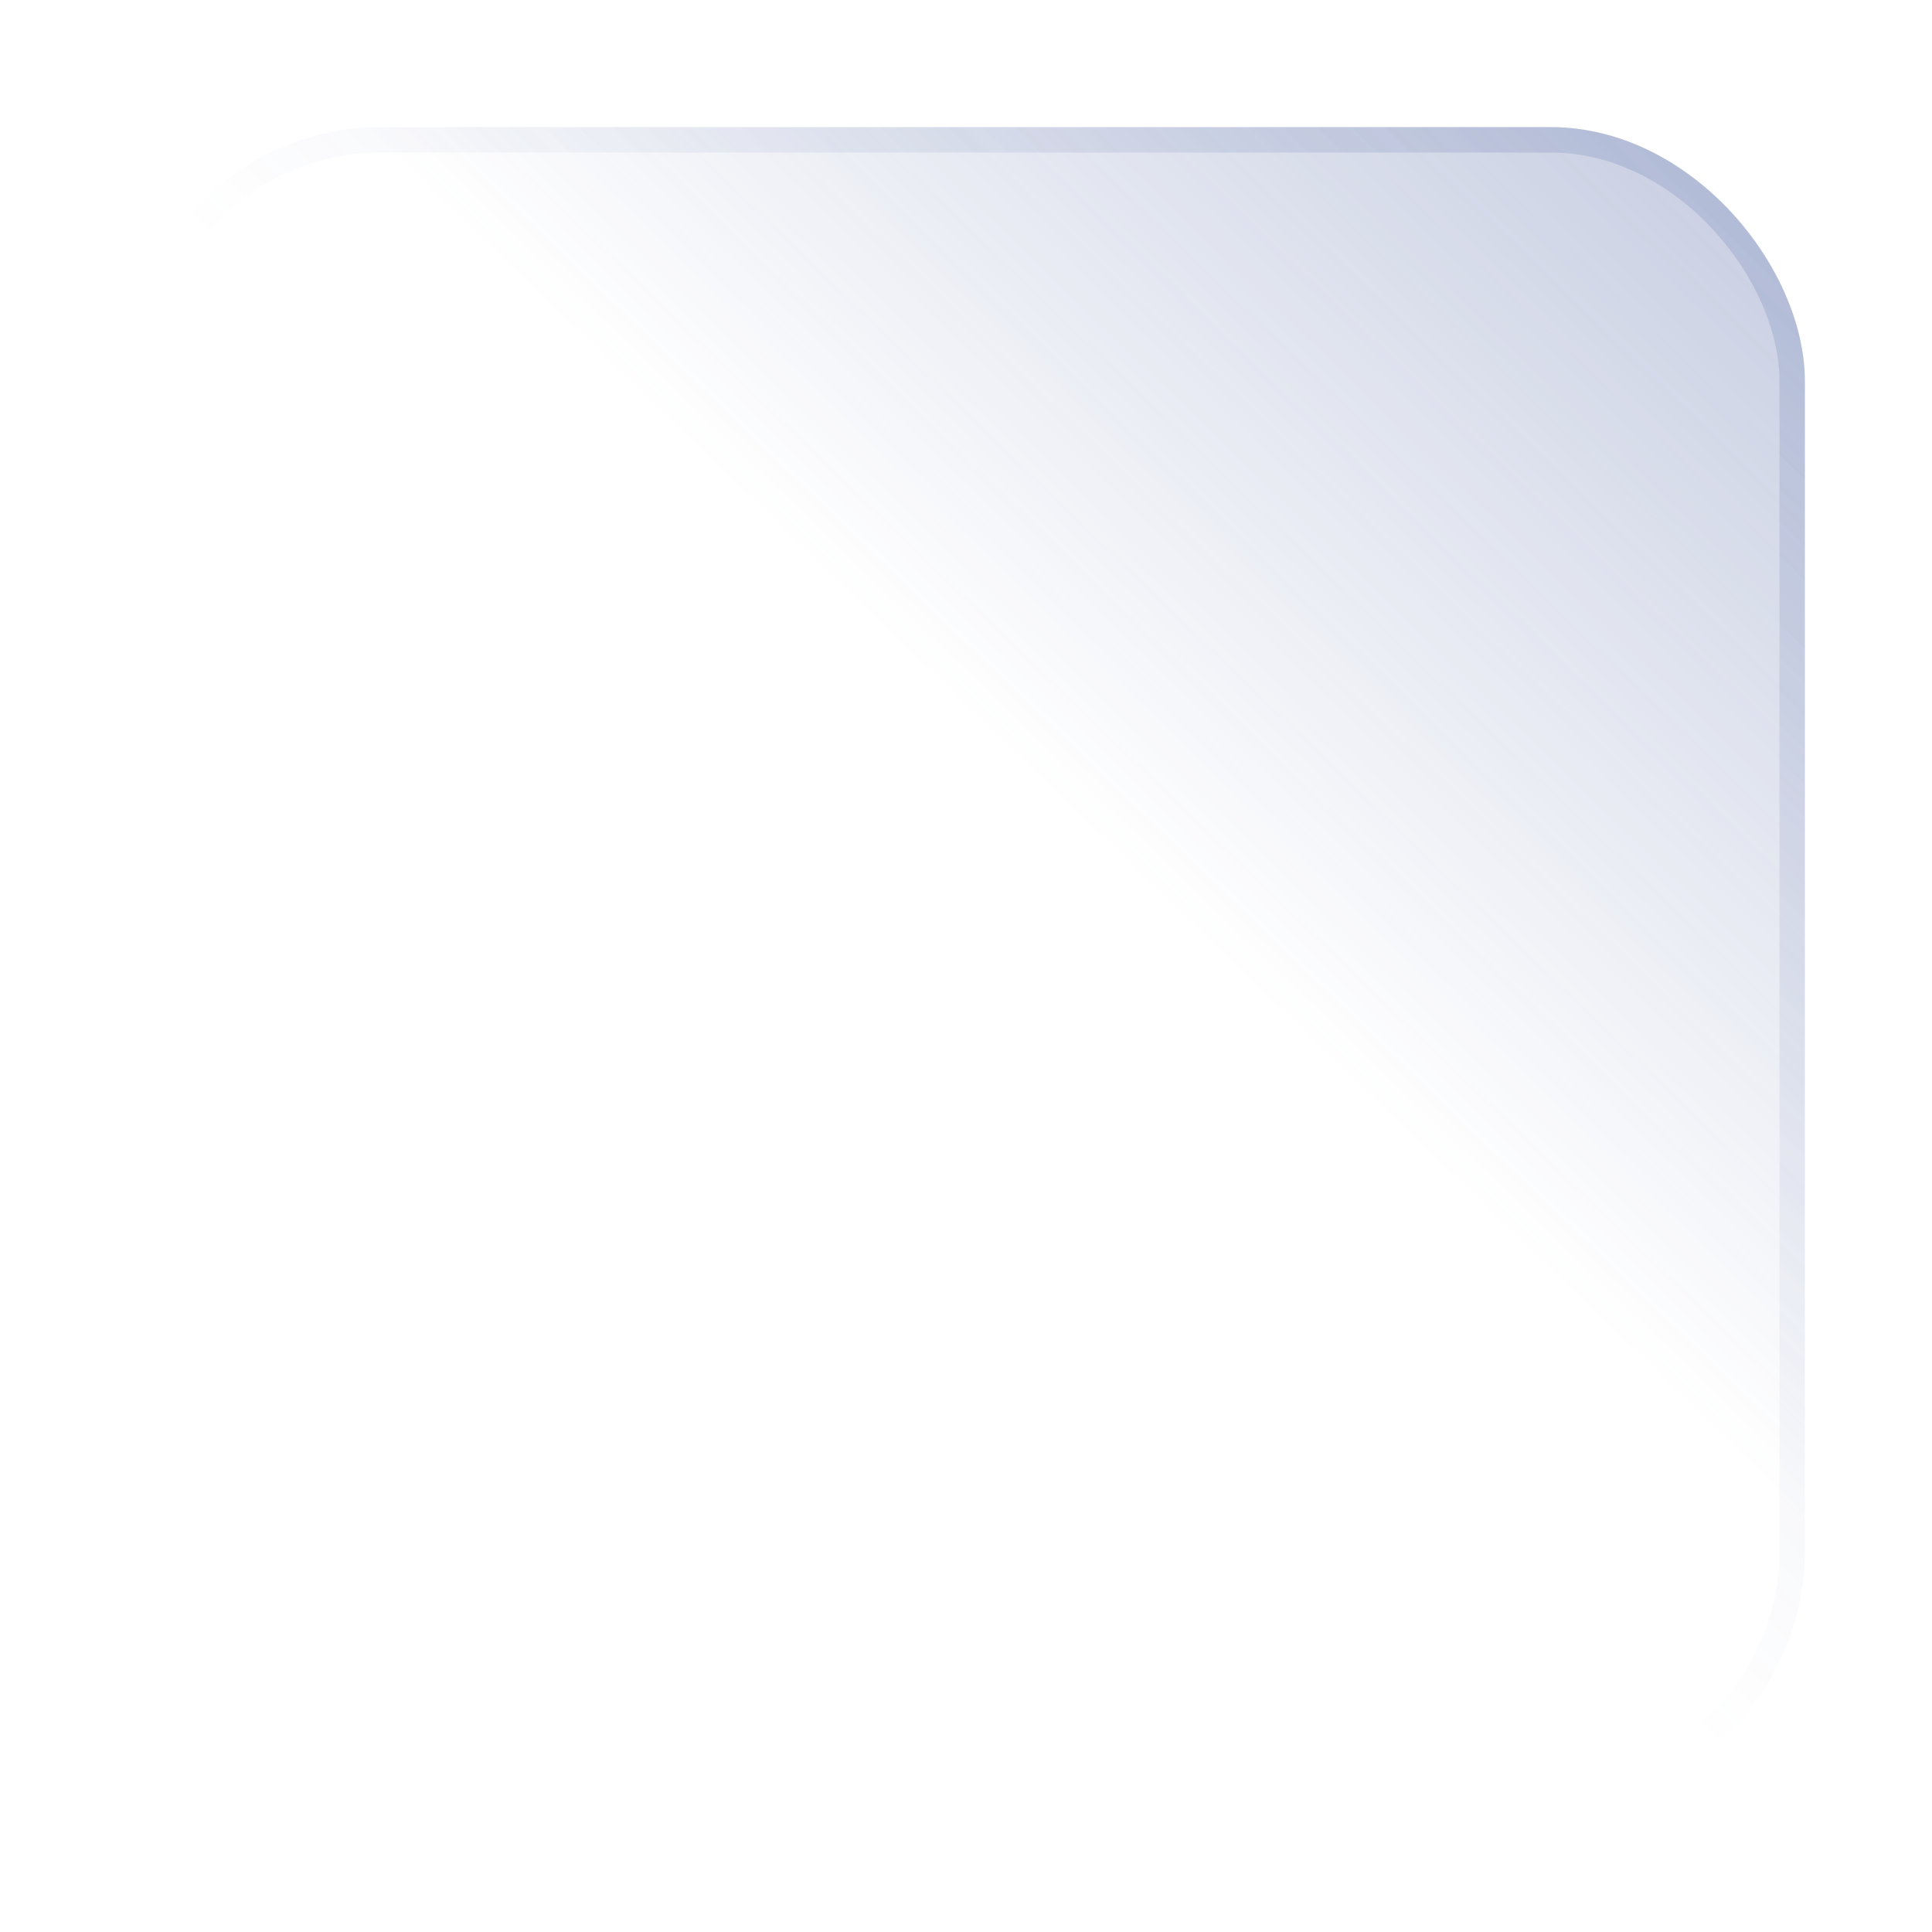
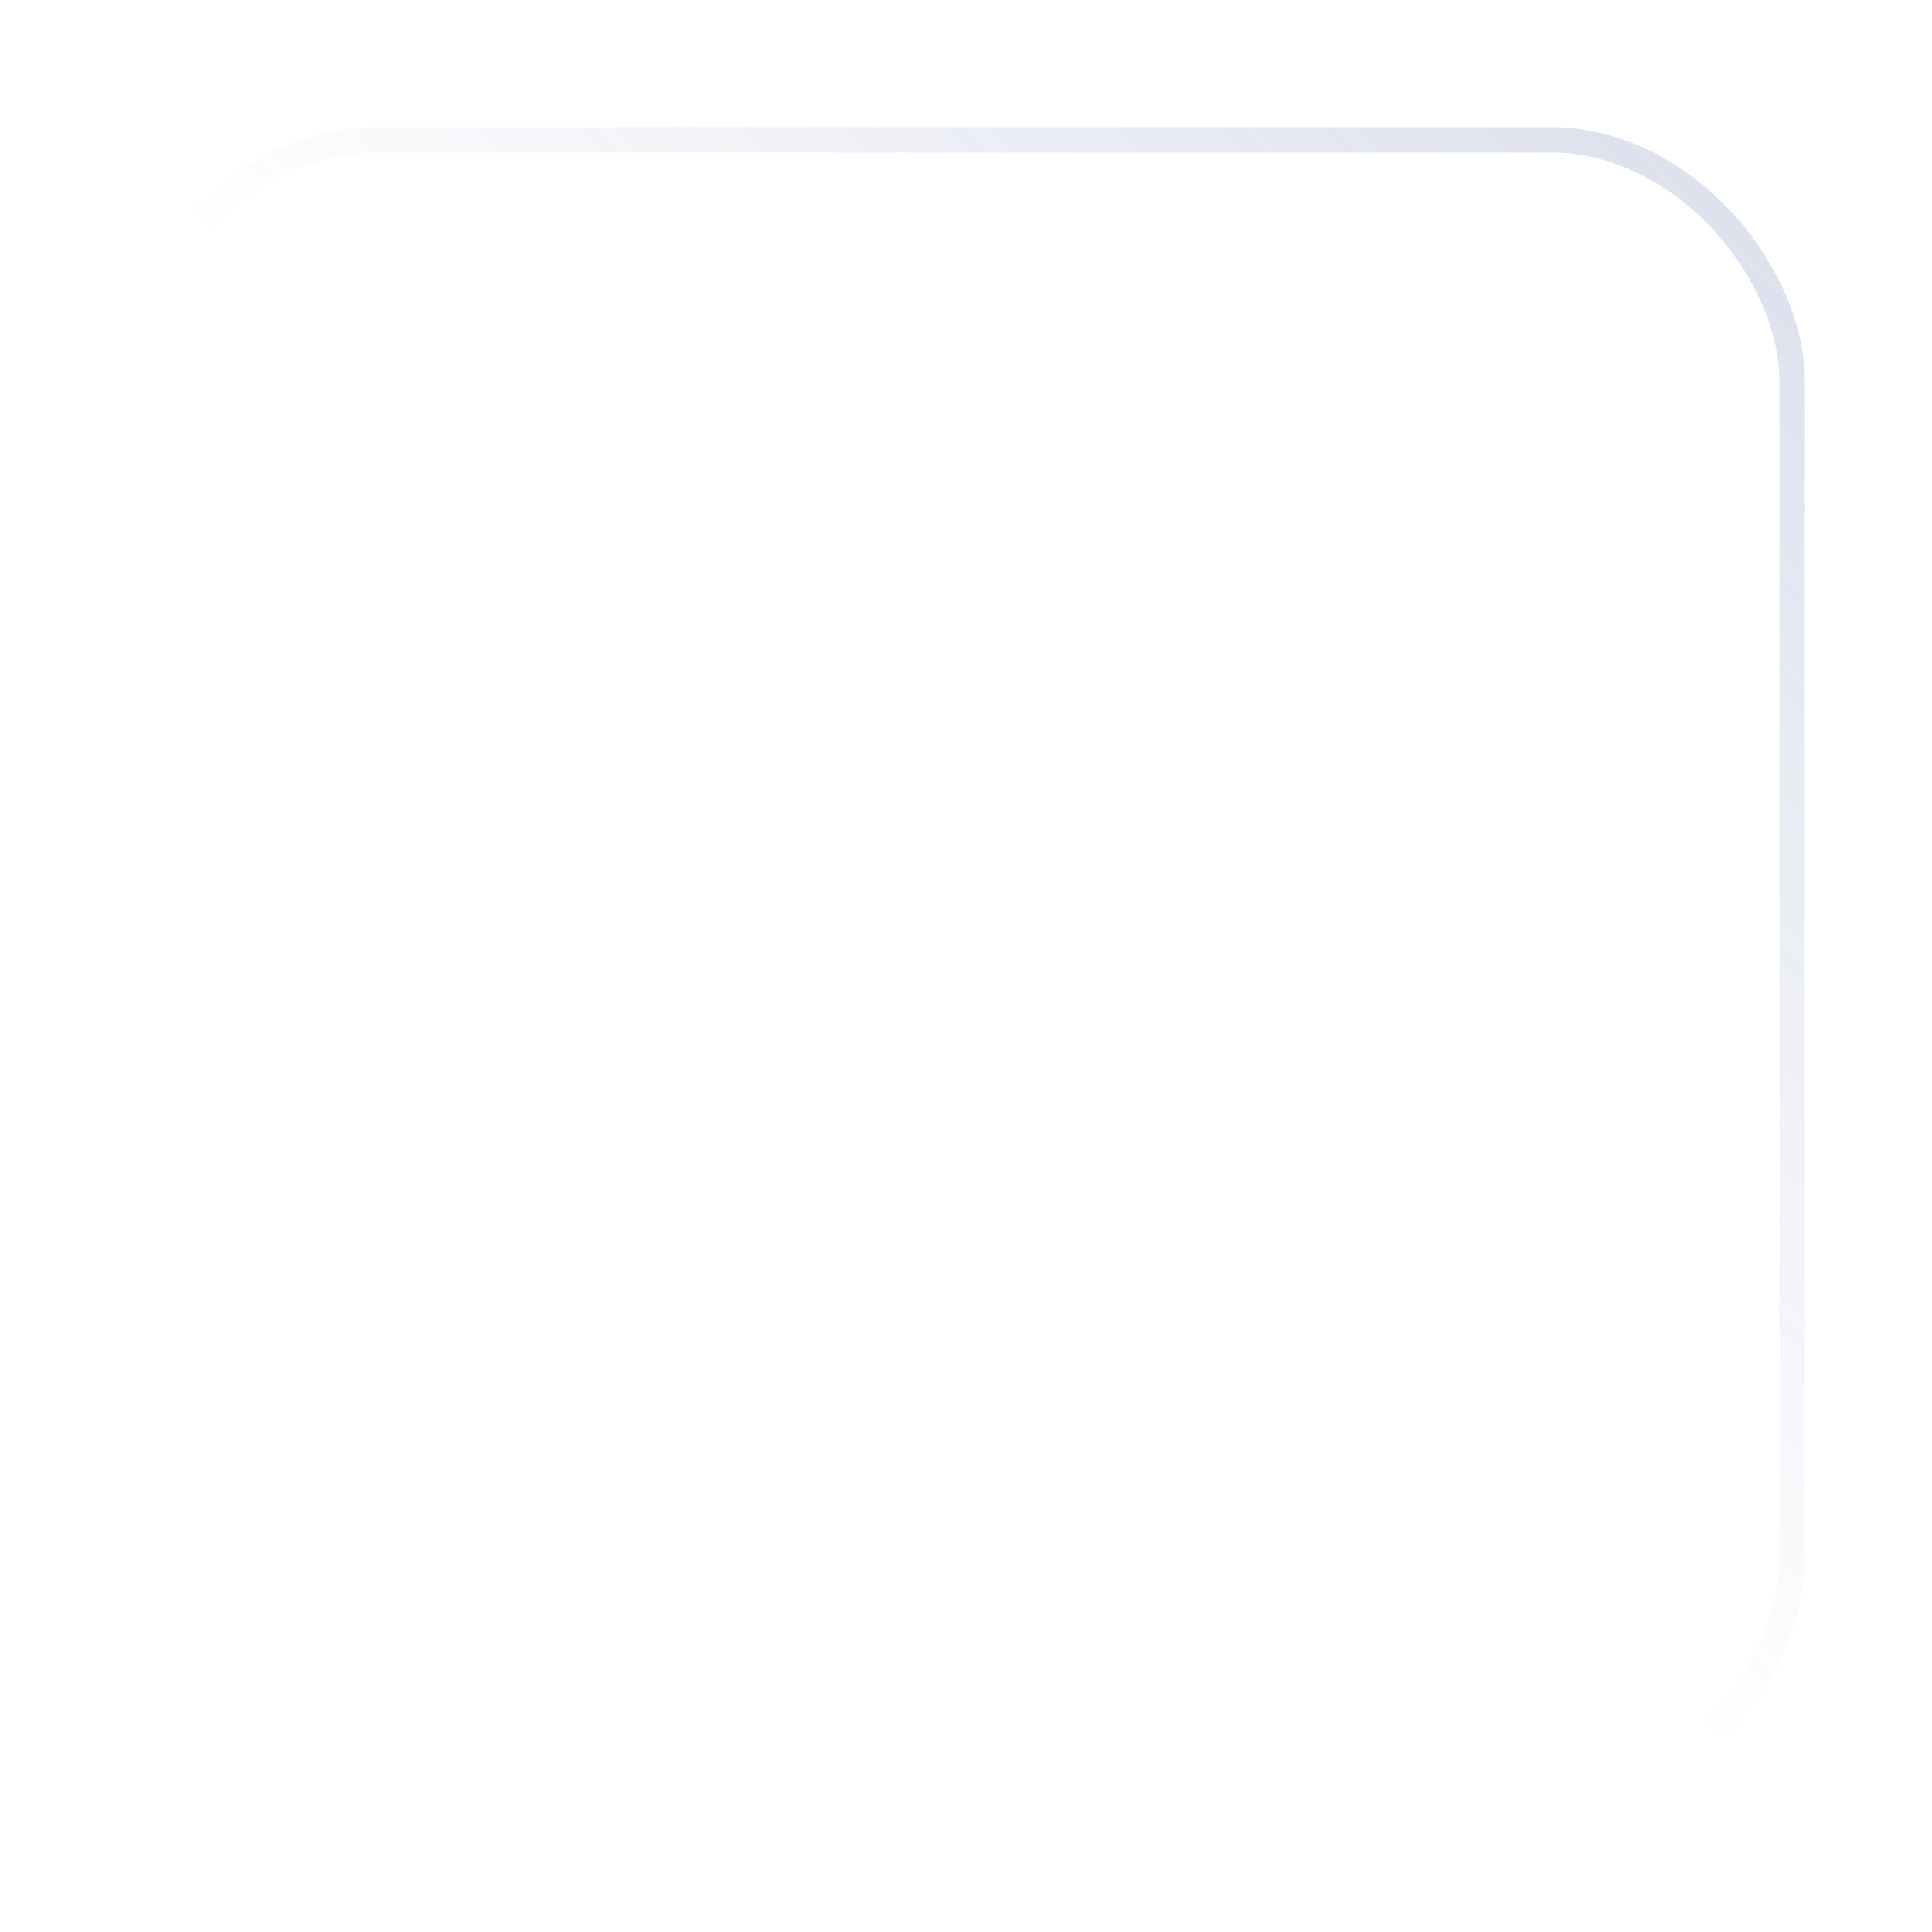
<svg xmlns="http://www.w3.org/2000/svg" width="76" height="76" viewBox="0 0 76 76" fill="none">
  <g filter="url(#filter0_f_1_1592)">
-     <rect x="5" y="5" width="66" height="66" rx="10" fill="url(#paint0_linear_1_1592)" />
    <rect x="5.5" y="5.5" width="65" height="65" rx="9.5" stroke="url(#paint1_linear_1_1592)" />
  </g>
  <defs>
    <filter id="filter0_f_1_1592" x="0" y="0" width="76" height="76" filterUnits="userSpaceOnUse" color-interpolation-filters="sRGB">
      <feFlood flood-opacity="0" result="BackgroundImageFix" />
      <feBlend mode="normal" in="SourceGraphic" in2="BackgroundImageFix" result="shape" />
      <feGaussianBlur stdDeviation="2.5" result="effect1_foregroundBlur_1_1592" />
    </filter>
    <linearGradient id="paint0_linear_1_1592" x1="95.2" y1="-22.225" x2="34.7" y2="40.475" gradientUnits="userSpaceOnUse">
      <stop stop-color="#475D9E" stop-opacity="0.62" />
      <stop offset="0.871" stop-color="#475D9E" stop-opacity="0" />
    </linearGradient>
    <linearGradient id="paint1_linear_1_1592" x1="71" y1="5" x2="5" y2="71" gradientUnits="userSpaceOnUse">
      <stop stop-color="#475D9E" stop-opacity="0.2" />
      <stop offset="0.511" stop-color="#475D9E" stop-opacity="0" />
    </linearGradient>
  </defs>
</svg>